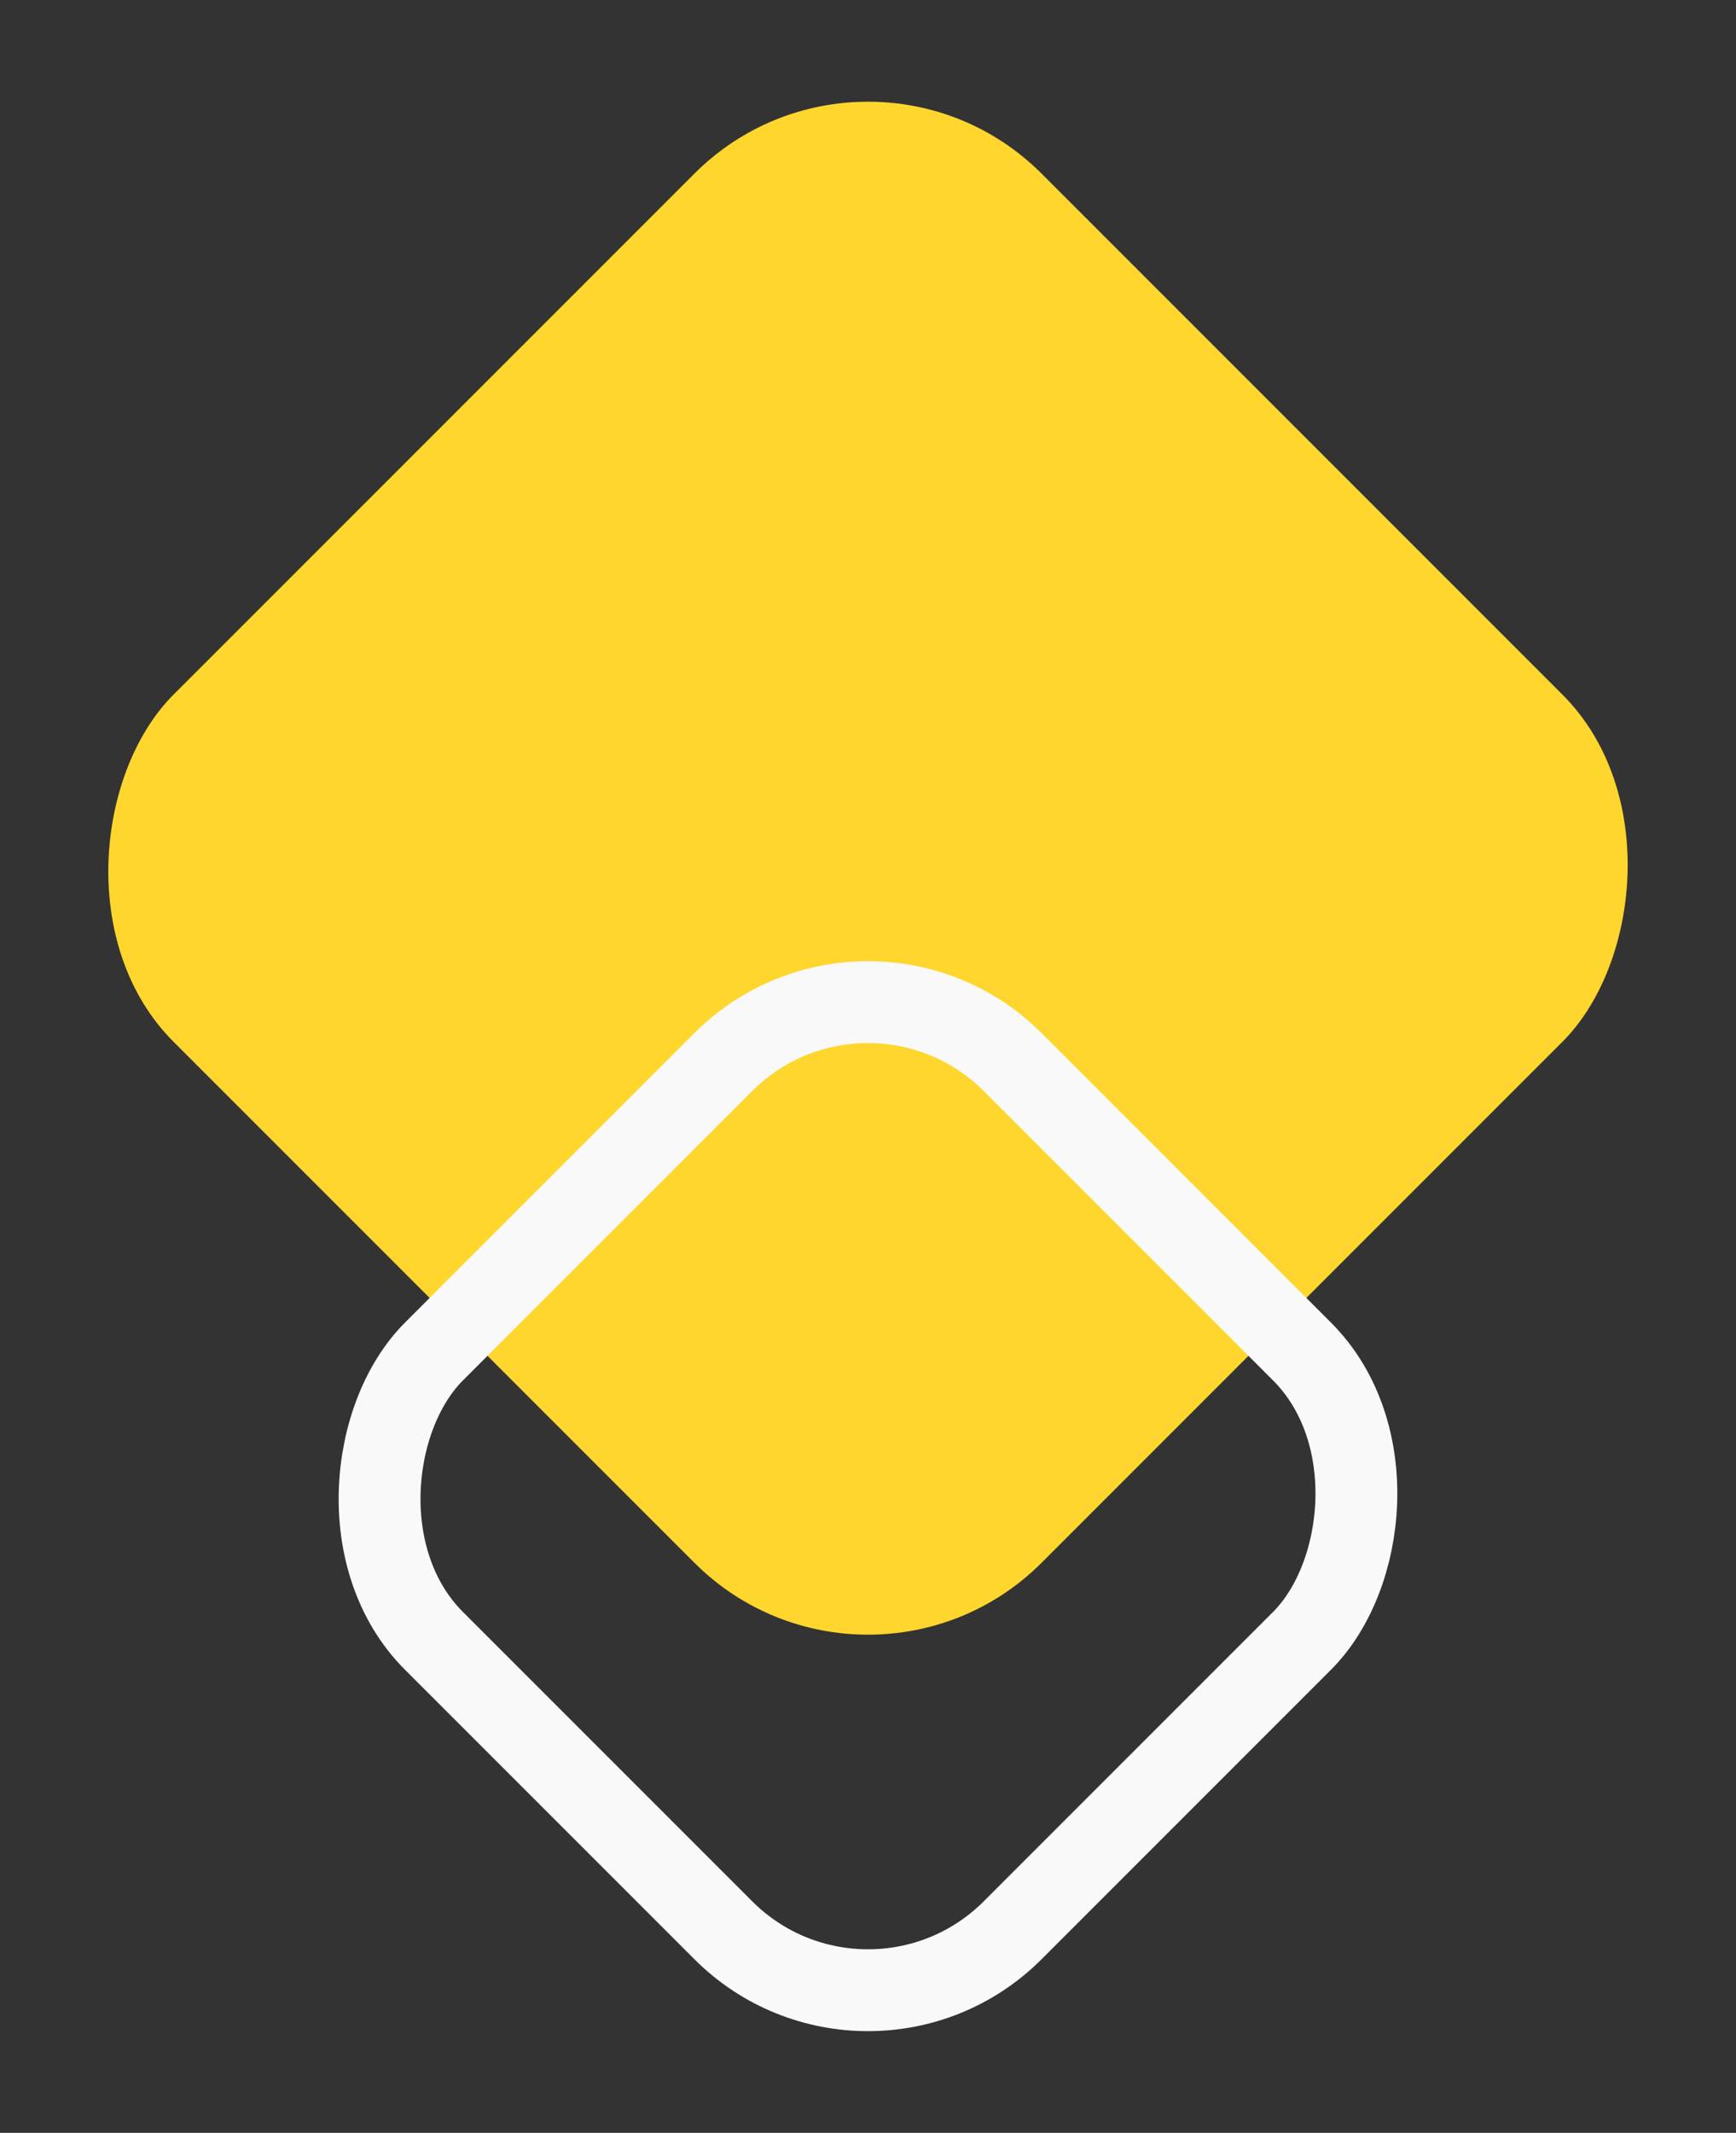
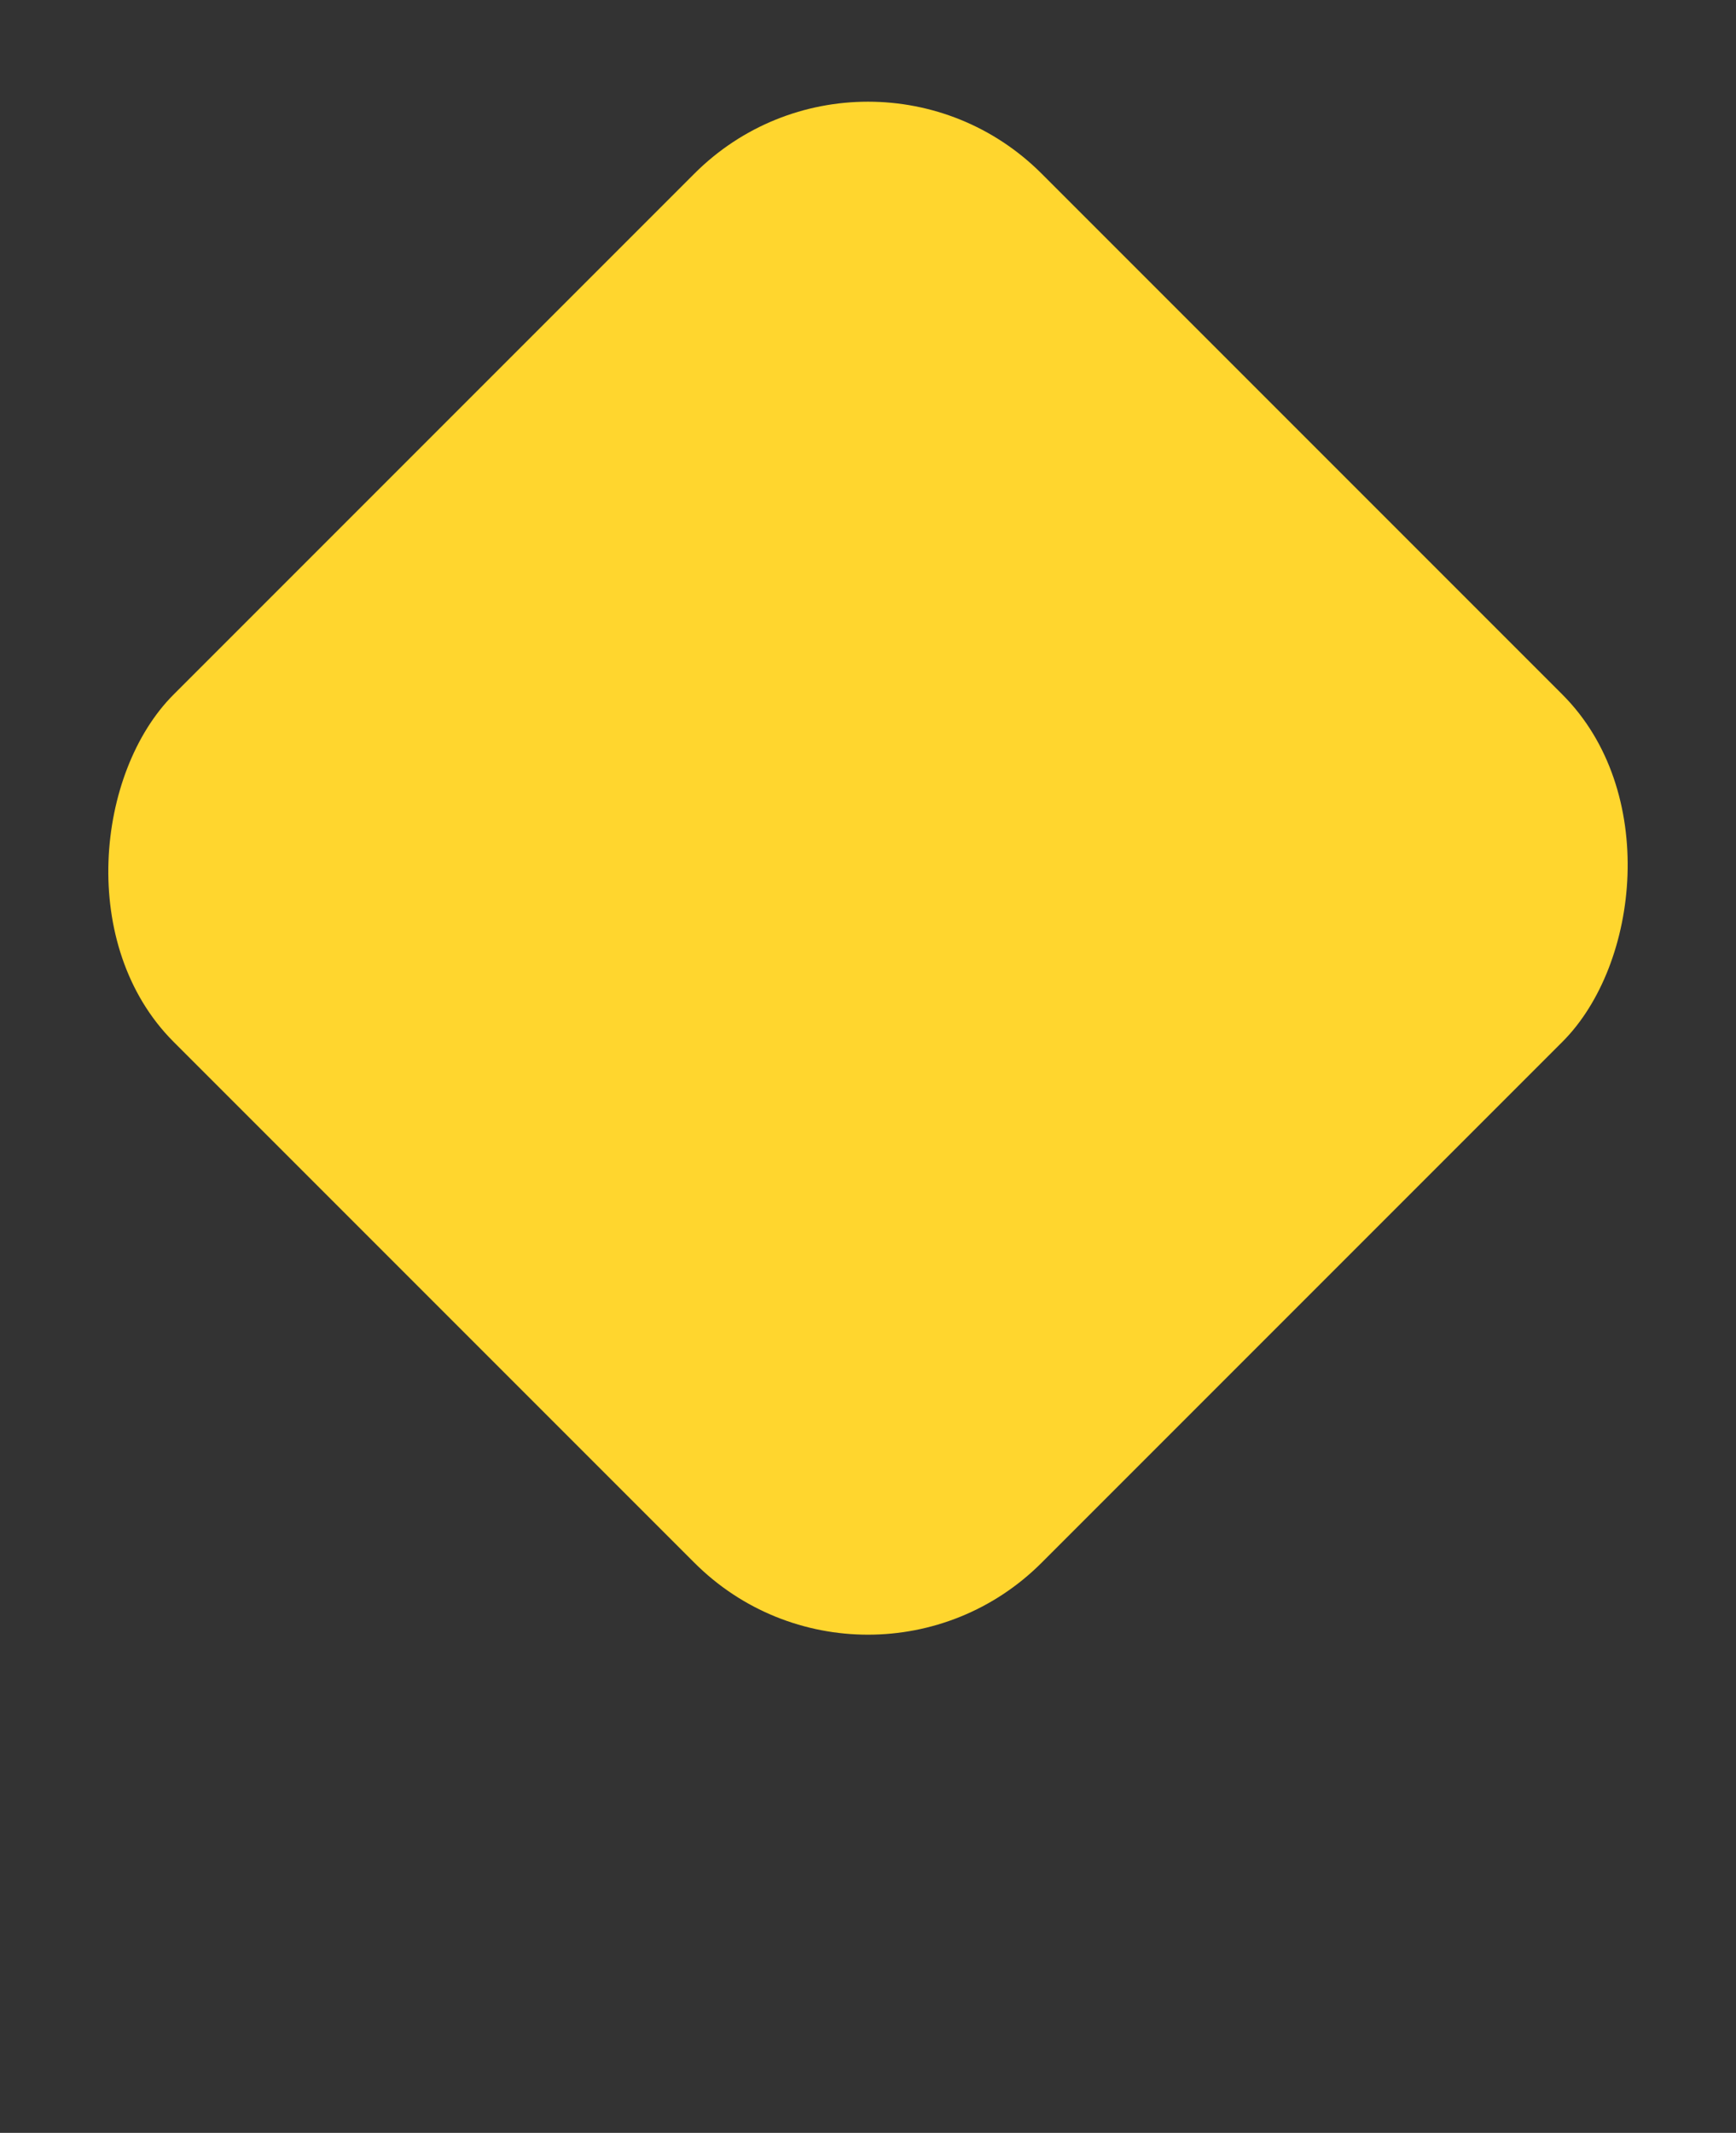
<svg xmlns="http://www.w3.org/2000/svg" id="Component_4_23" data-name="Component 4 – 23" width="42.426" height="52.113">
  <rect width="100%" height="100%" fill="#333333" stroke="none" />
  <rect id="Rectangle_2" data-name="Rectangle 2" width="30" height="30" rx="6" transform="rotate(45 10.607 25.606)" fill="#ffd62e" />
  <g id="Rectangle_3" data-name="Rectangle 3" transform="rotate(45 -14.743 36.106)" fill="none" stroke="#f9f9f9" stroke-width="2">
-     <rect width="22" height="22" rx="6" stroke="none" />
-     <rect x="1" y="1" width="20" height="20" rx="5" />
-   </g>
+     </g>
</svg>